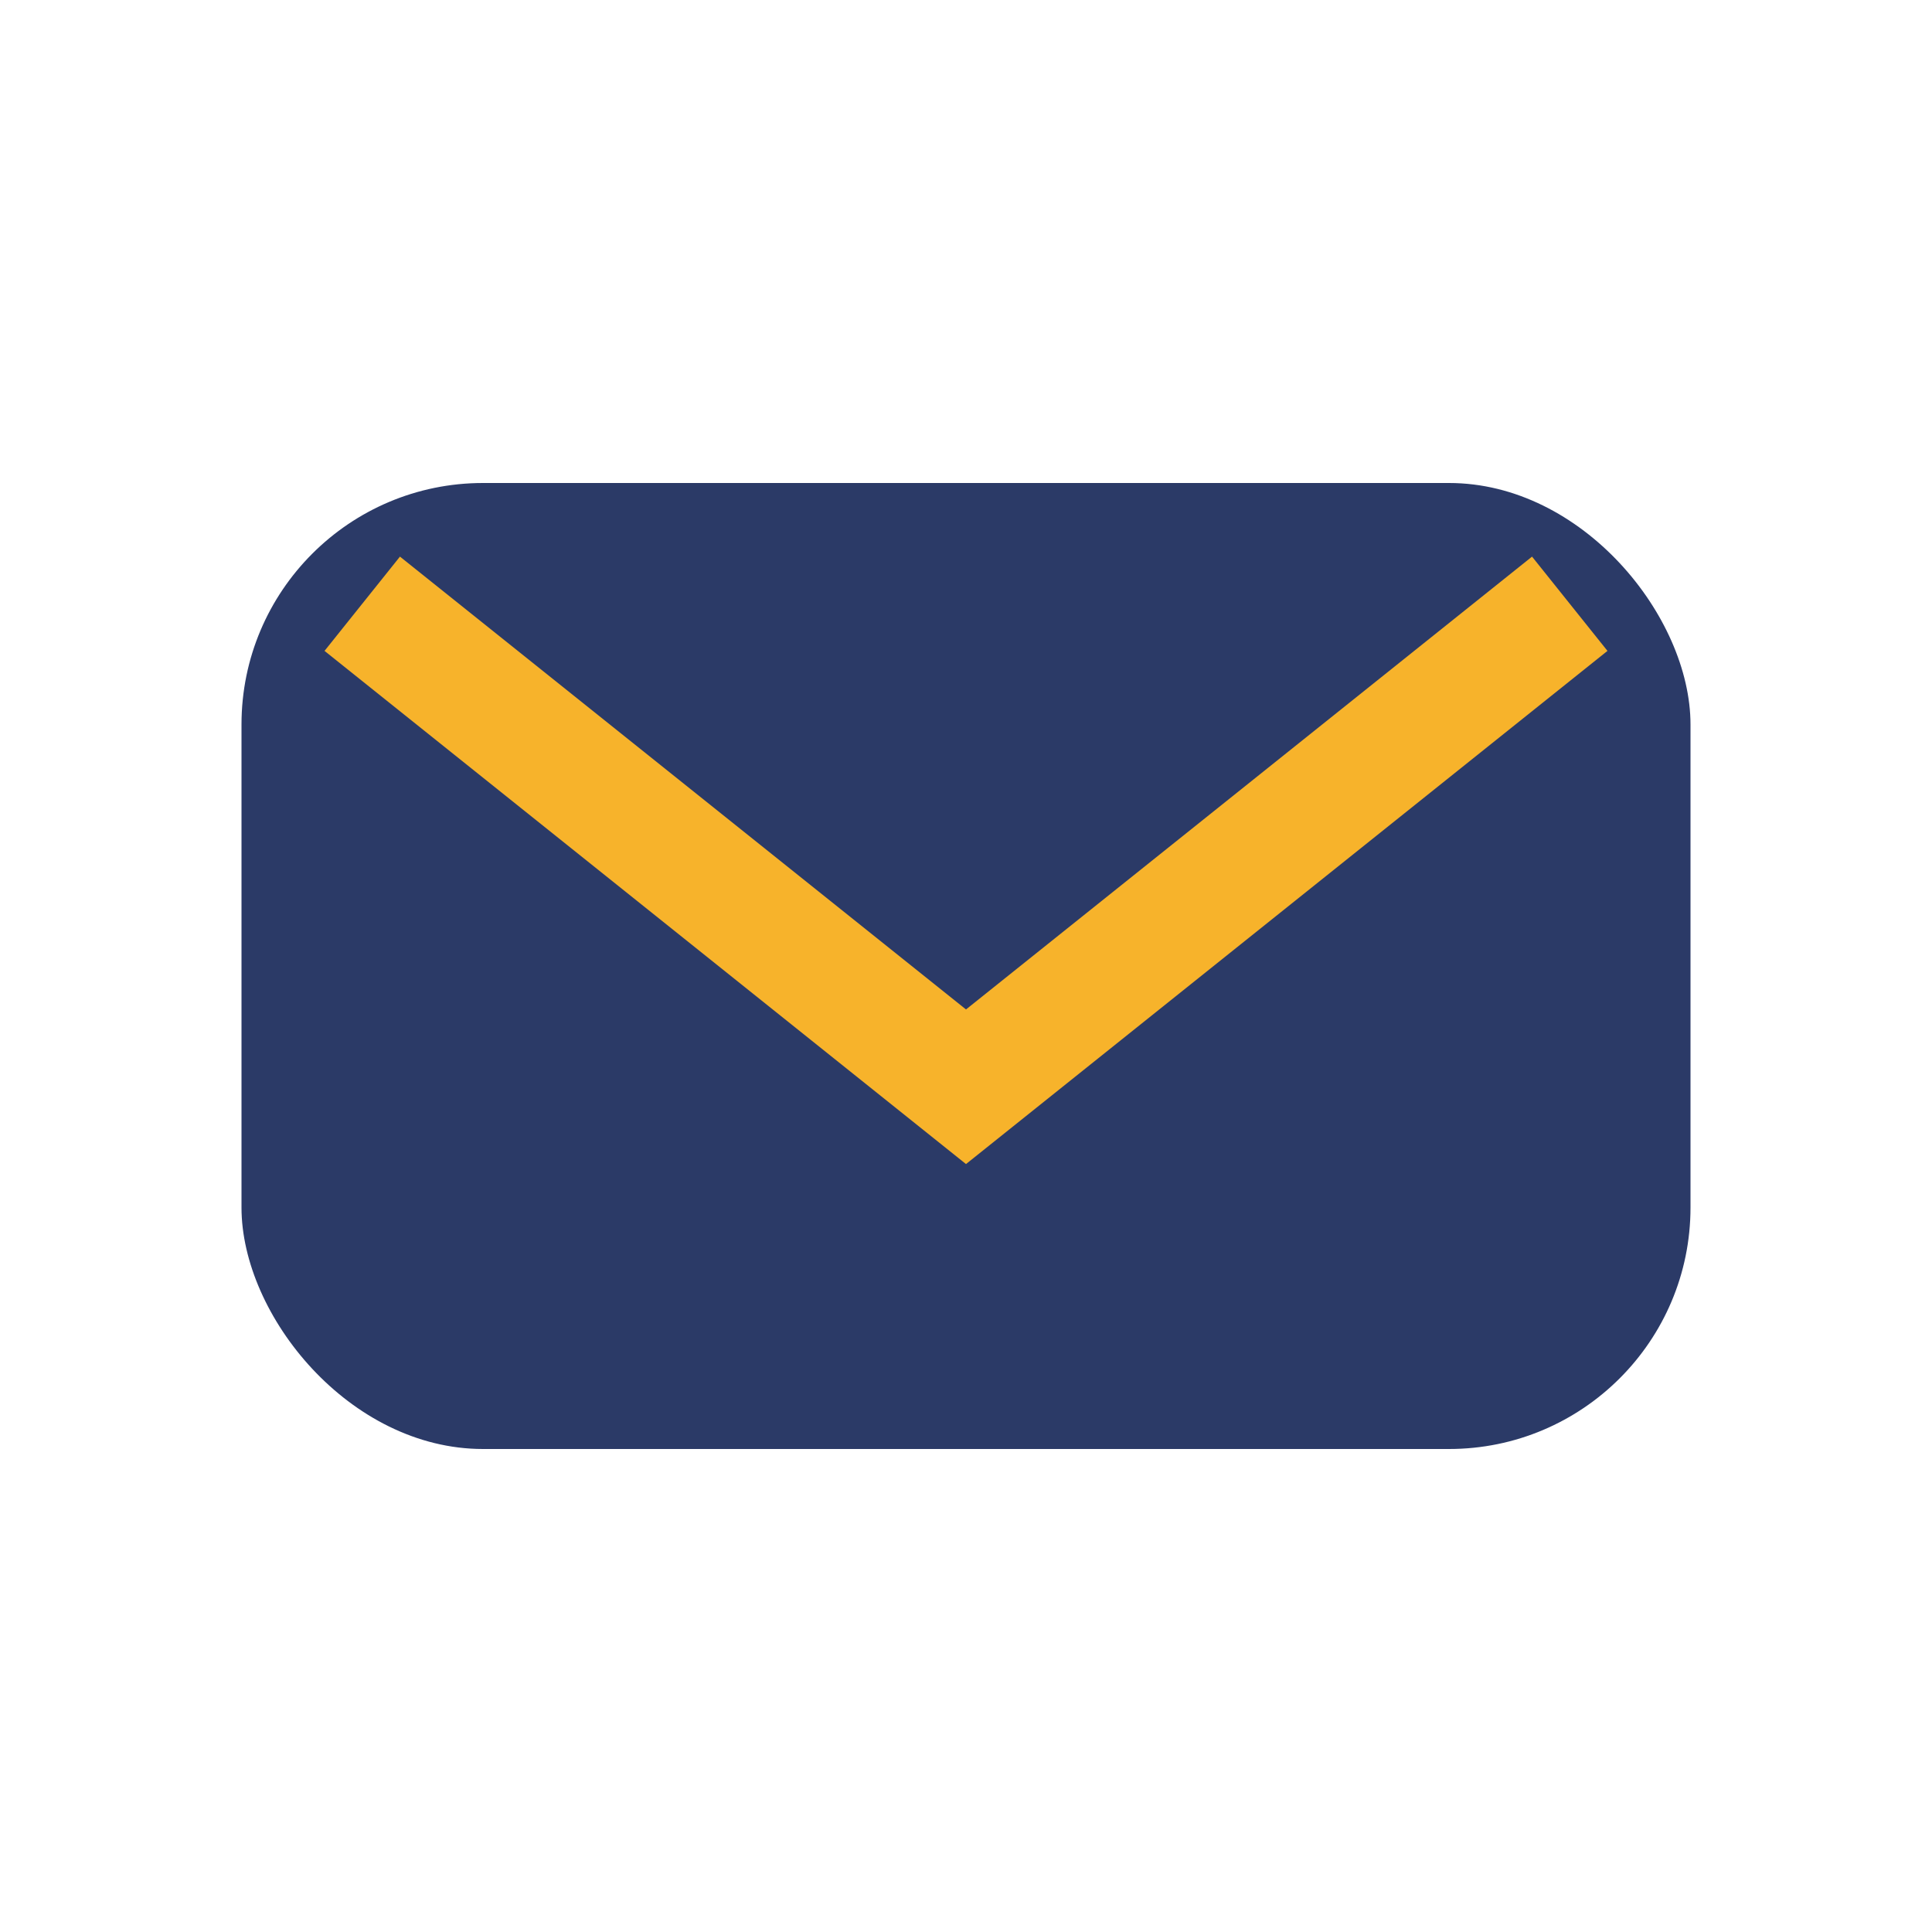
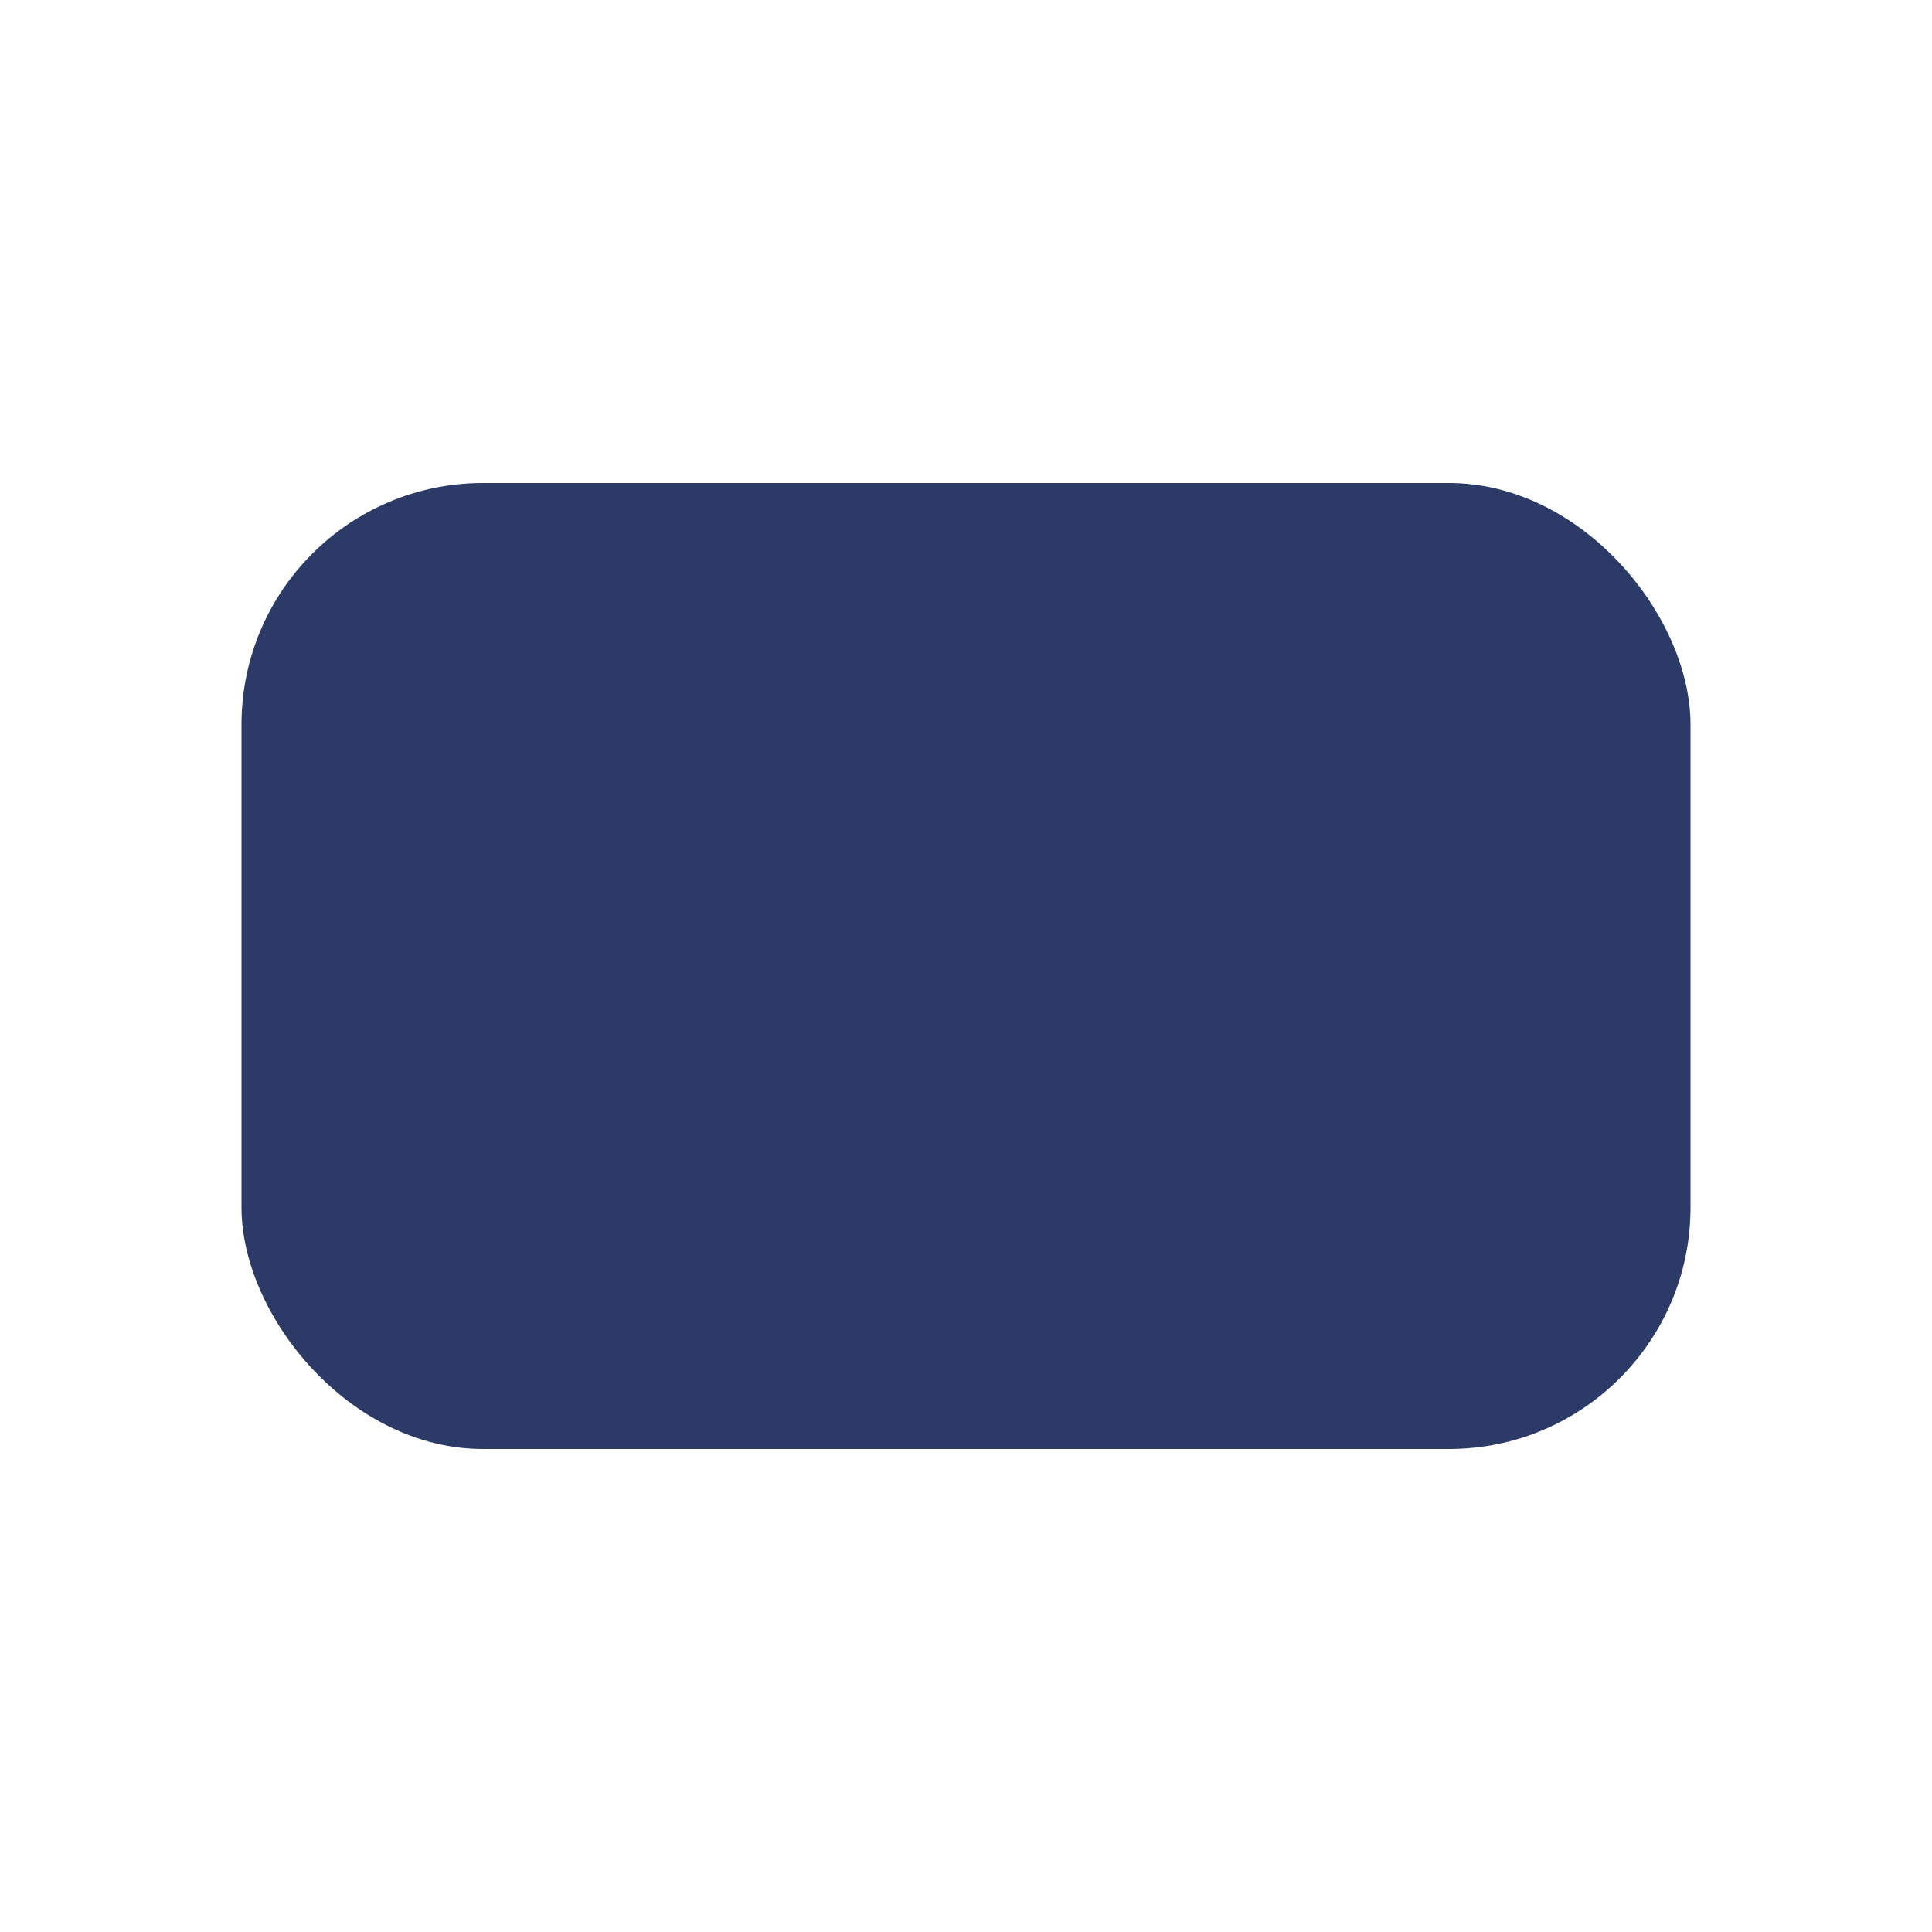
<svg xmlns="http://www.w3.org/2000/svg" width="32" height="32" viewBox="0 0 32 32">
  <rect x="4" y="8" width="24" height="16" rx="4" fill="#2B3A67" />
-   <path d="M6 10l10 8 10-8" stroke="#F7B32B" stroke-width="2" fill="none" />
</svg>